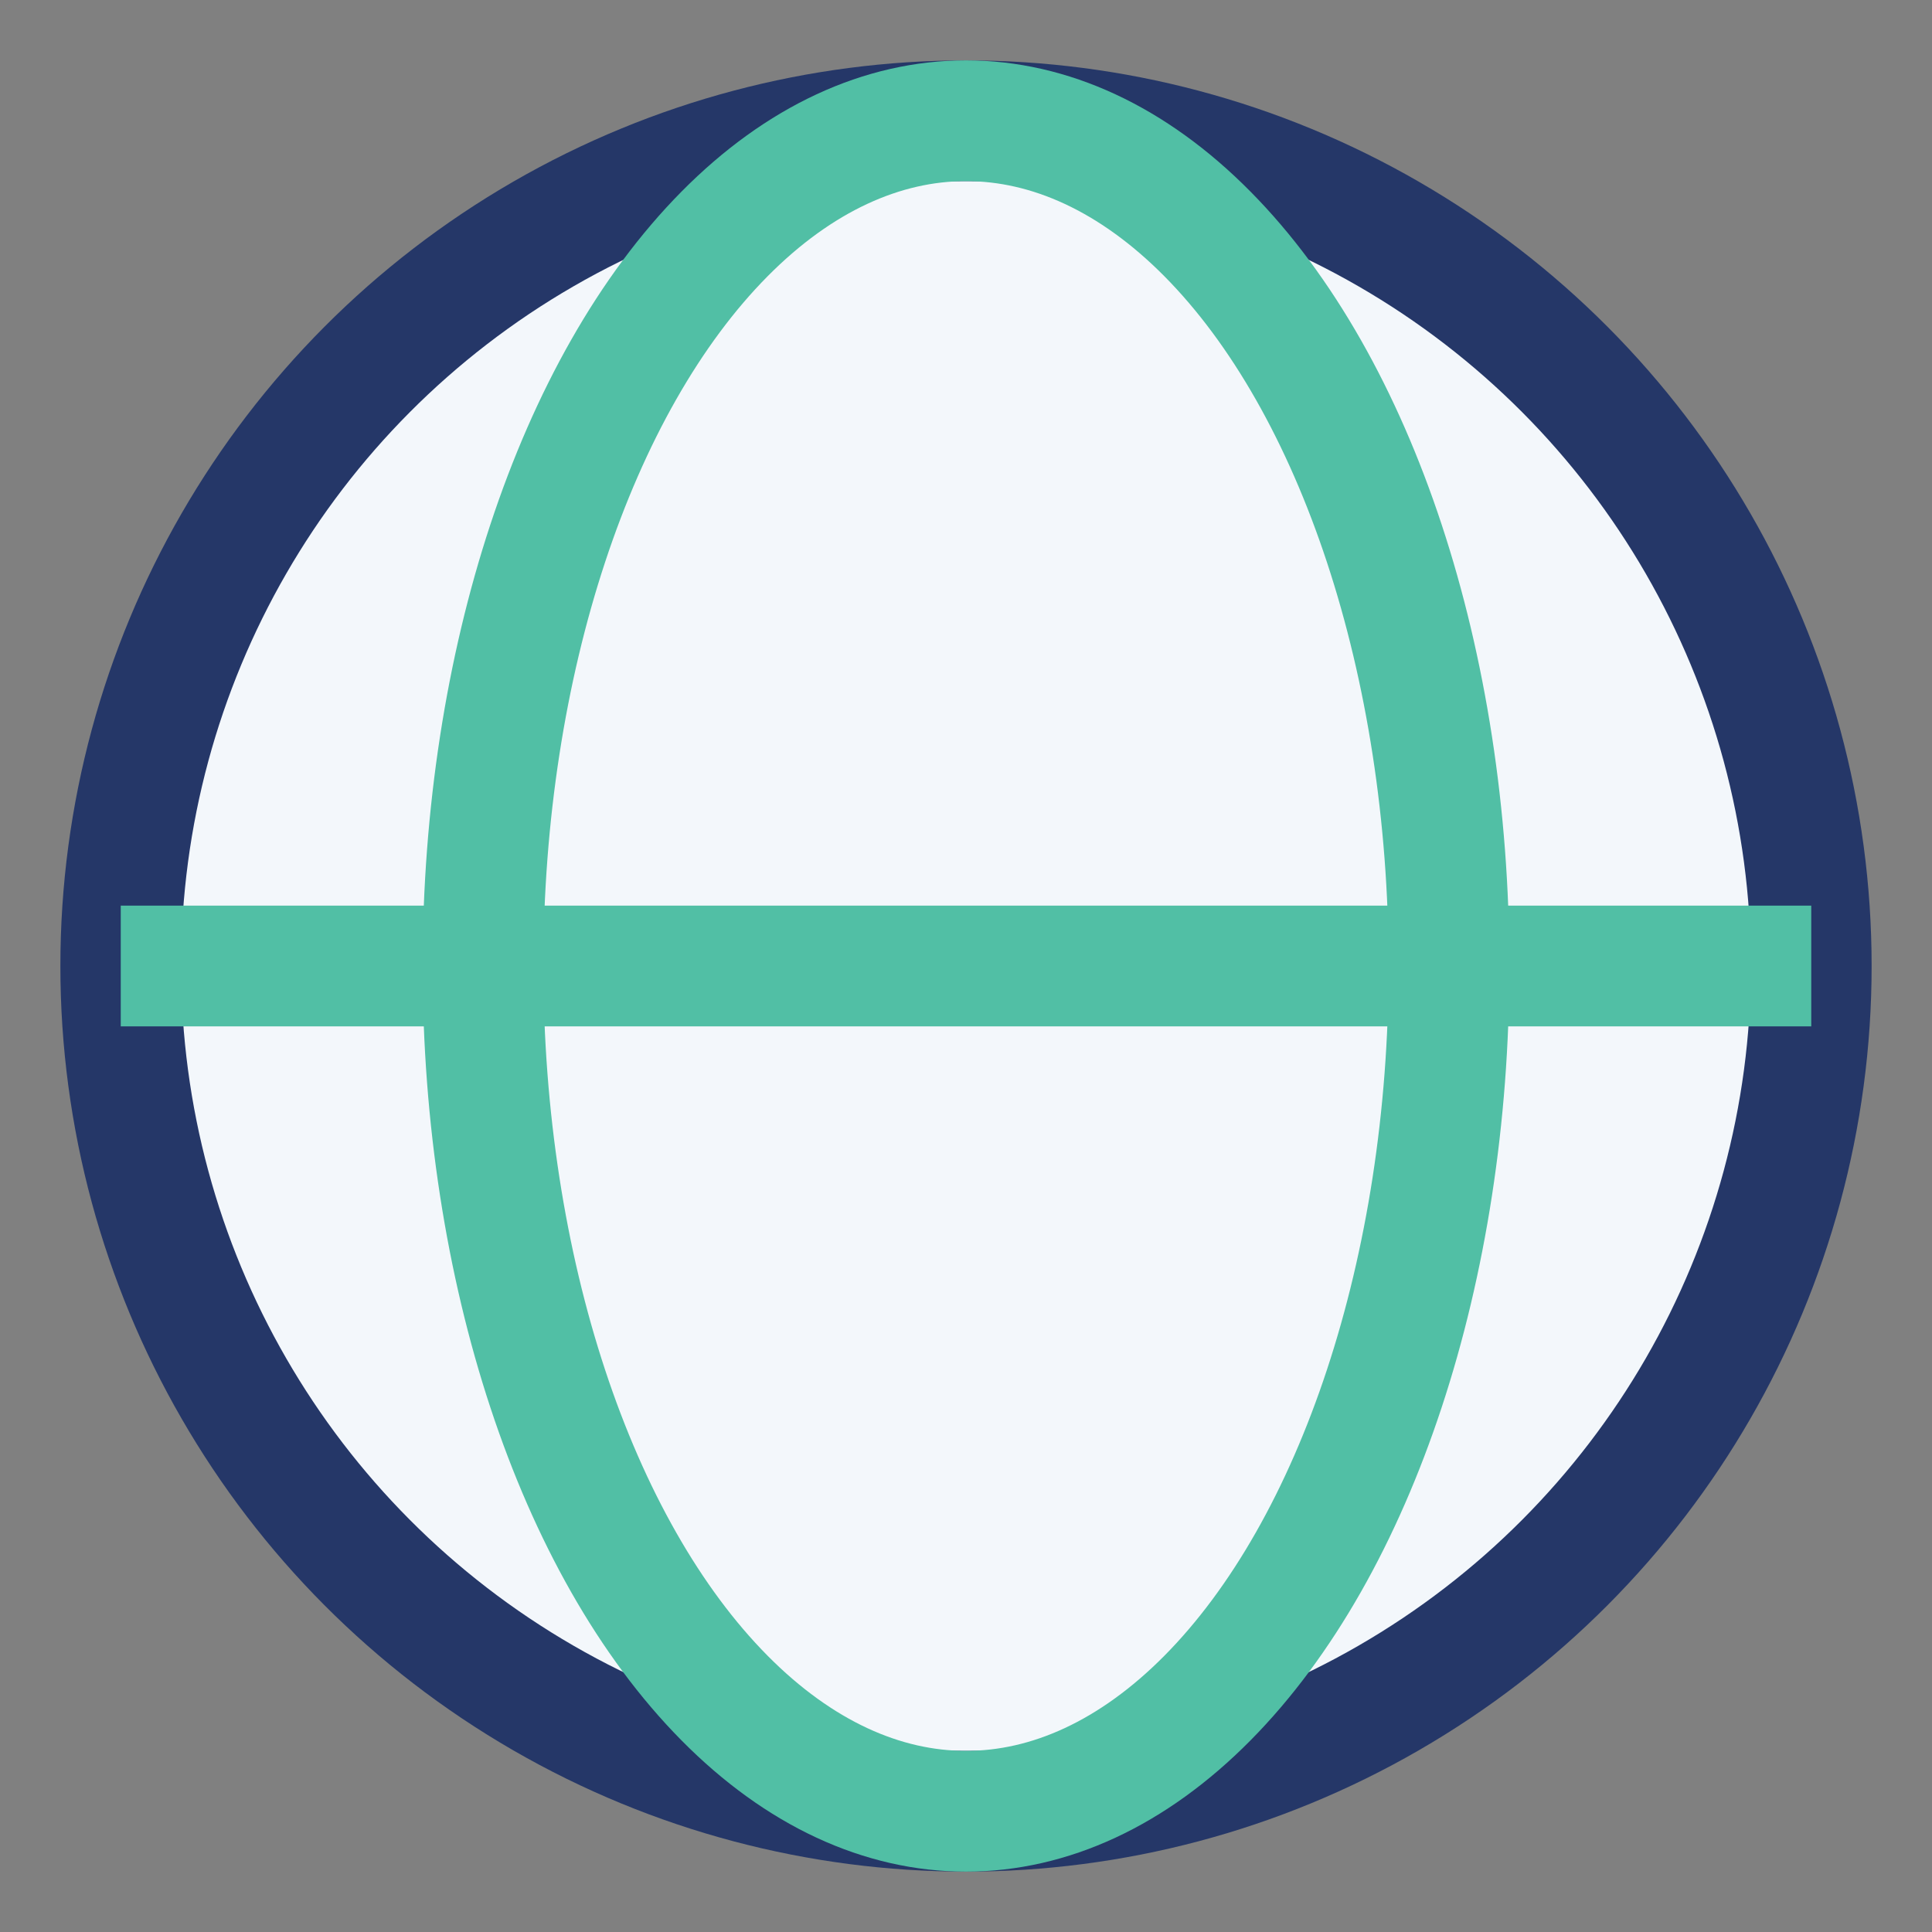
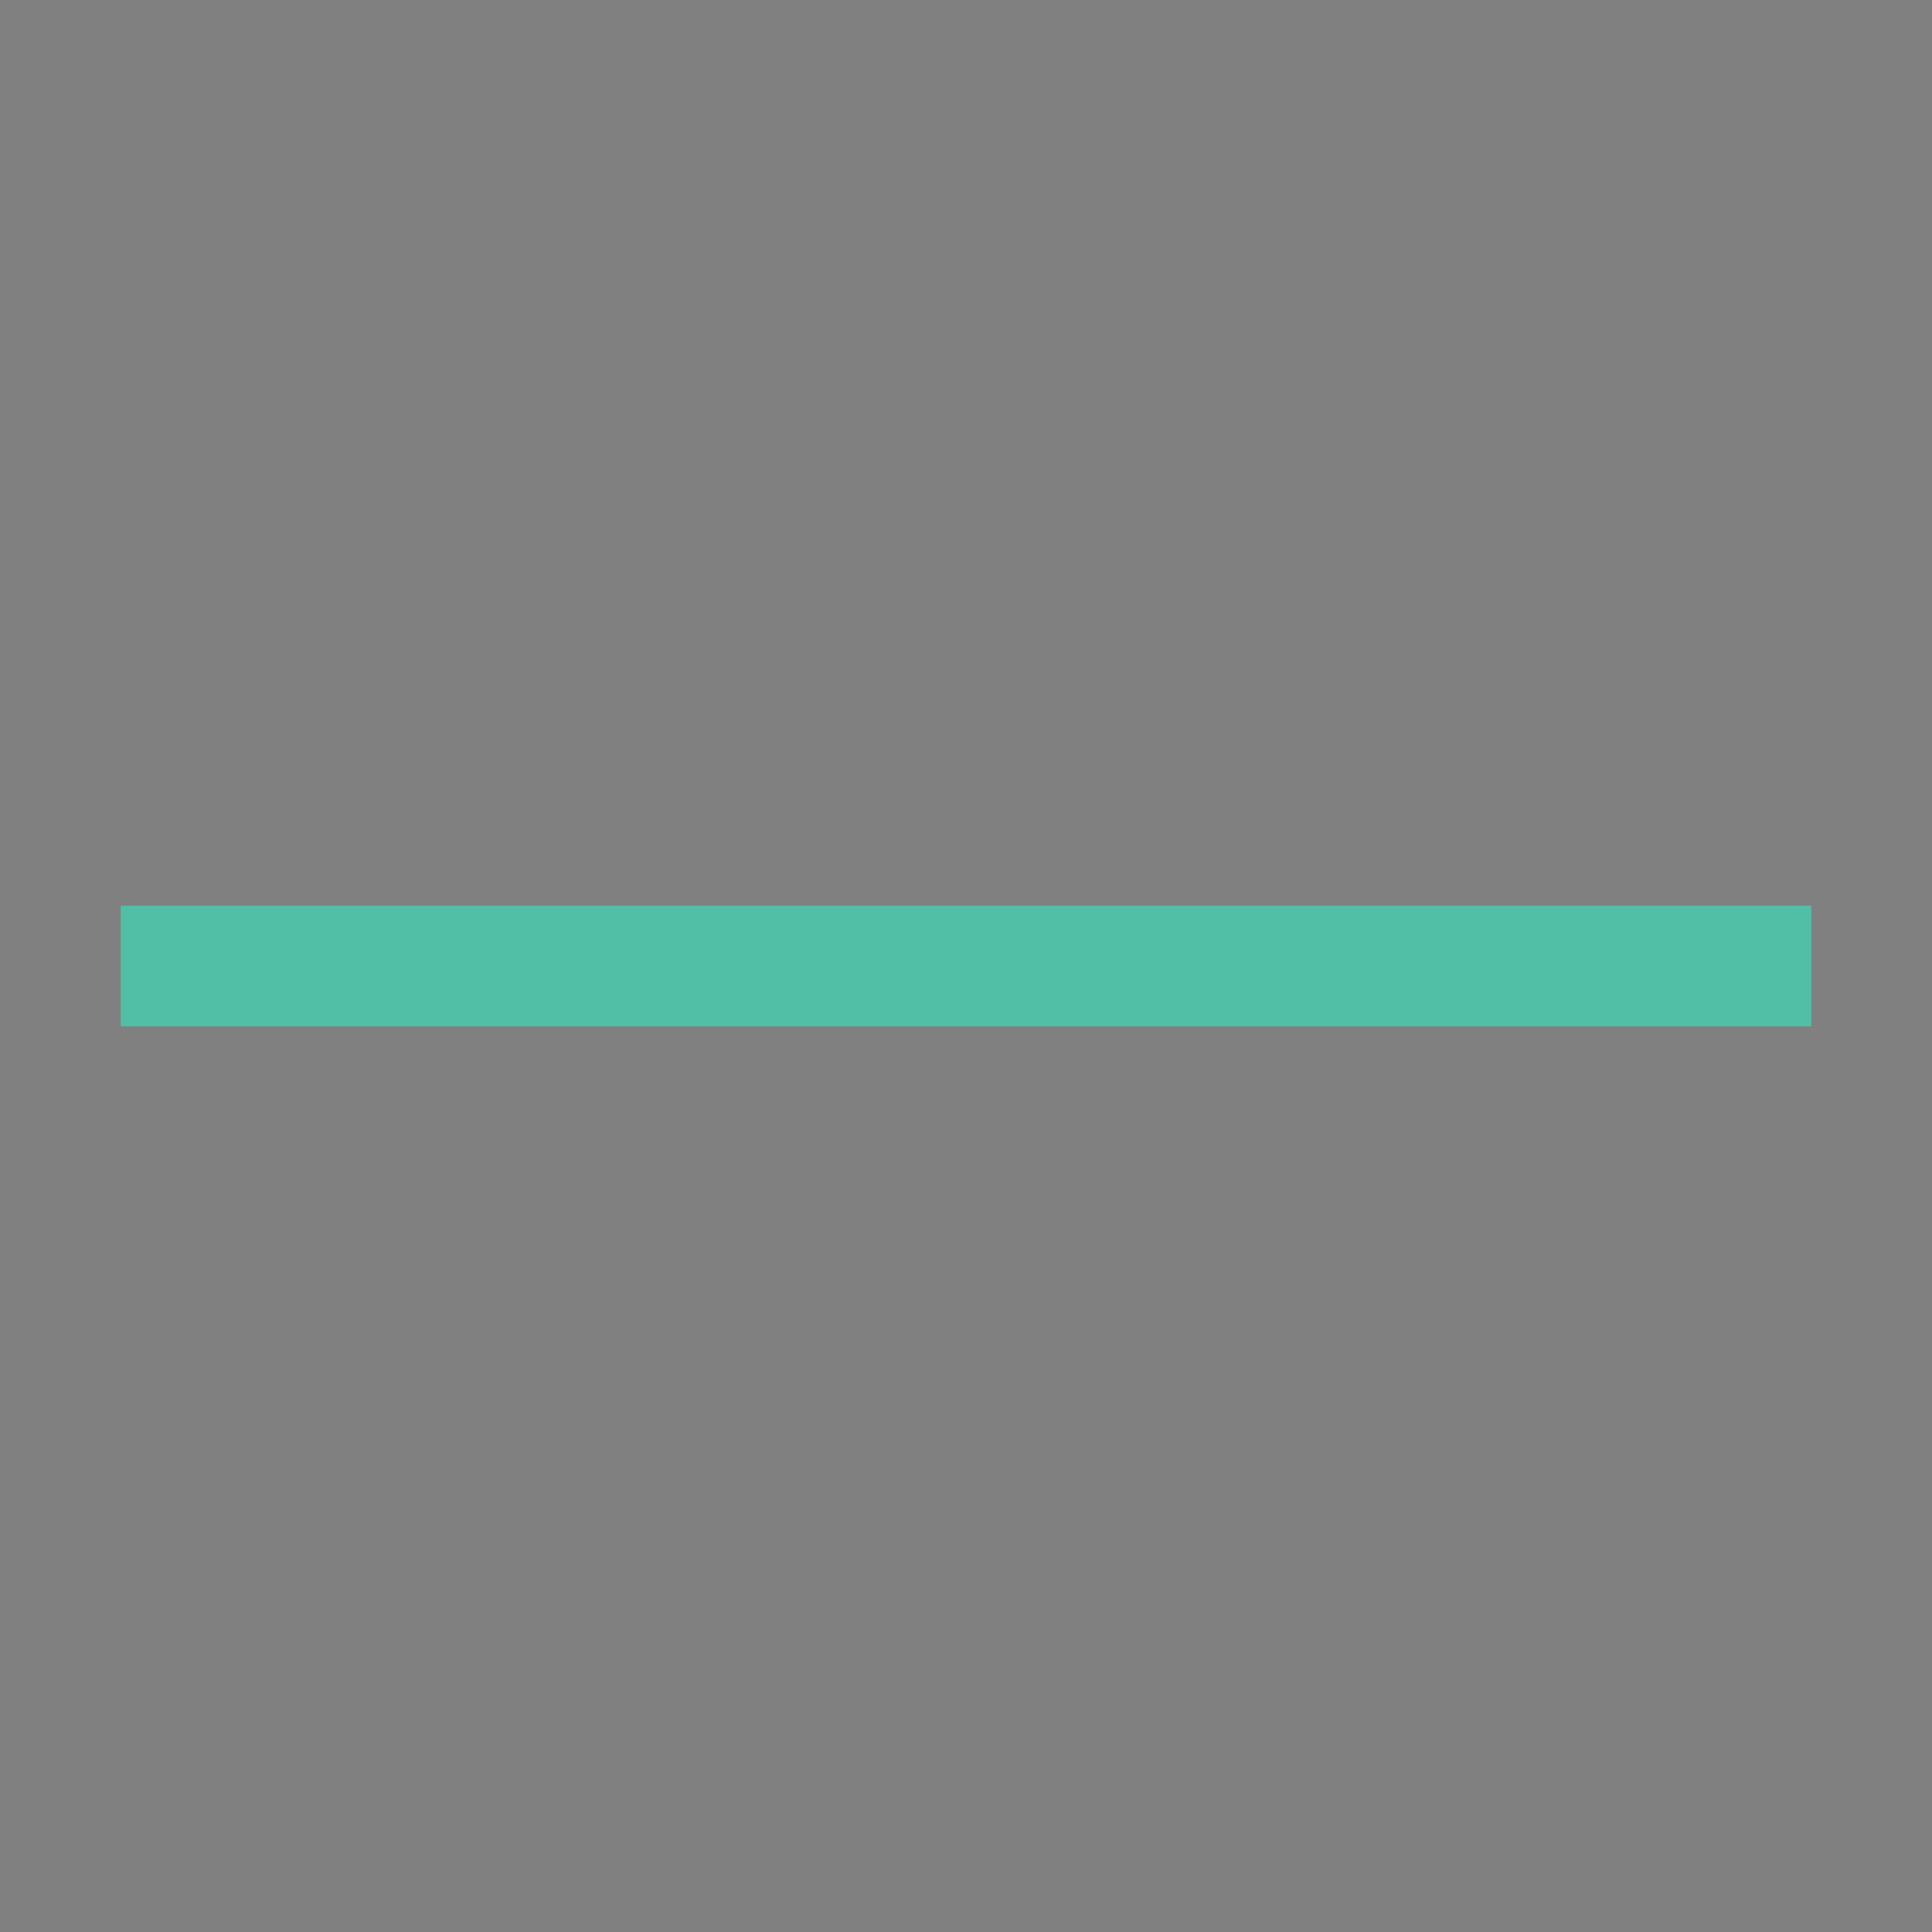
<svg xmlns="http://www.w3.org/2000/svg" width="32" height="32" viewBox="0 0 32 32">
  <rect x="0" y="0" width="32" height="32" fill="#808080" stroke="none" />
-   <circle cx="16" cy="16" r="14" stroke="#253768" stroke-width="2" fill="#F3F7FB" />
-   <ellipse cx="16" cy="16" rx="8" ry="14" stroke="#51BFA5" stroke-width="2" fill="none" />
  <path d="M2 16h28" stroke="#51BFA5" stroke-width="2" />
</svg>